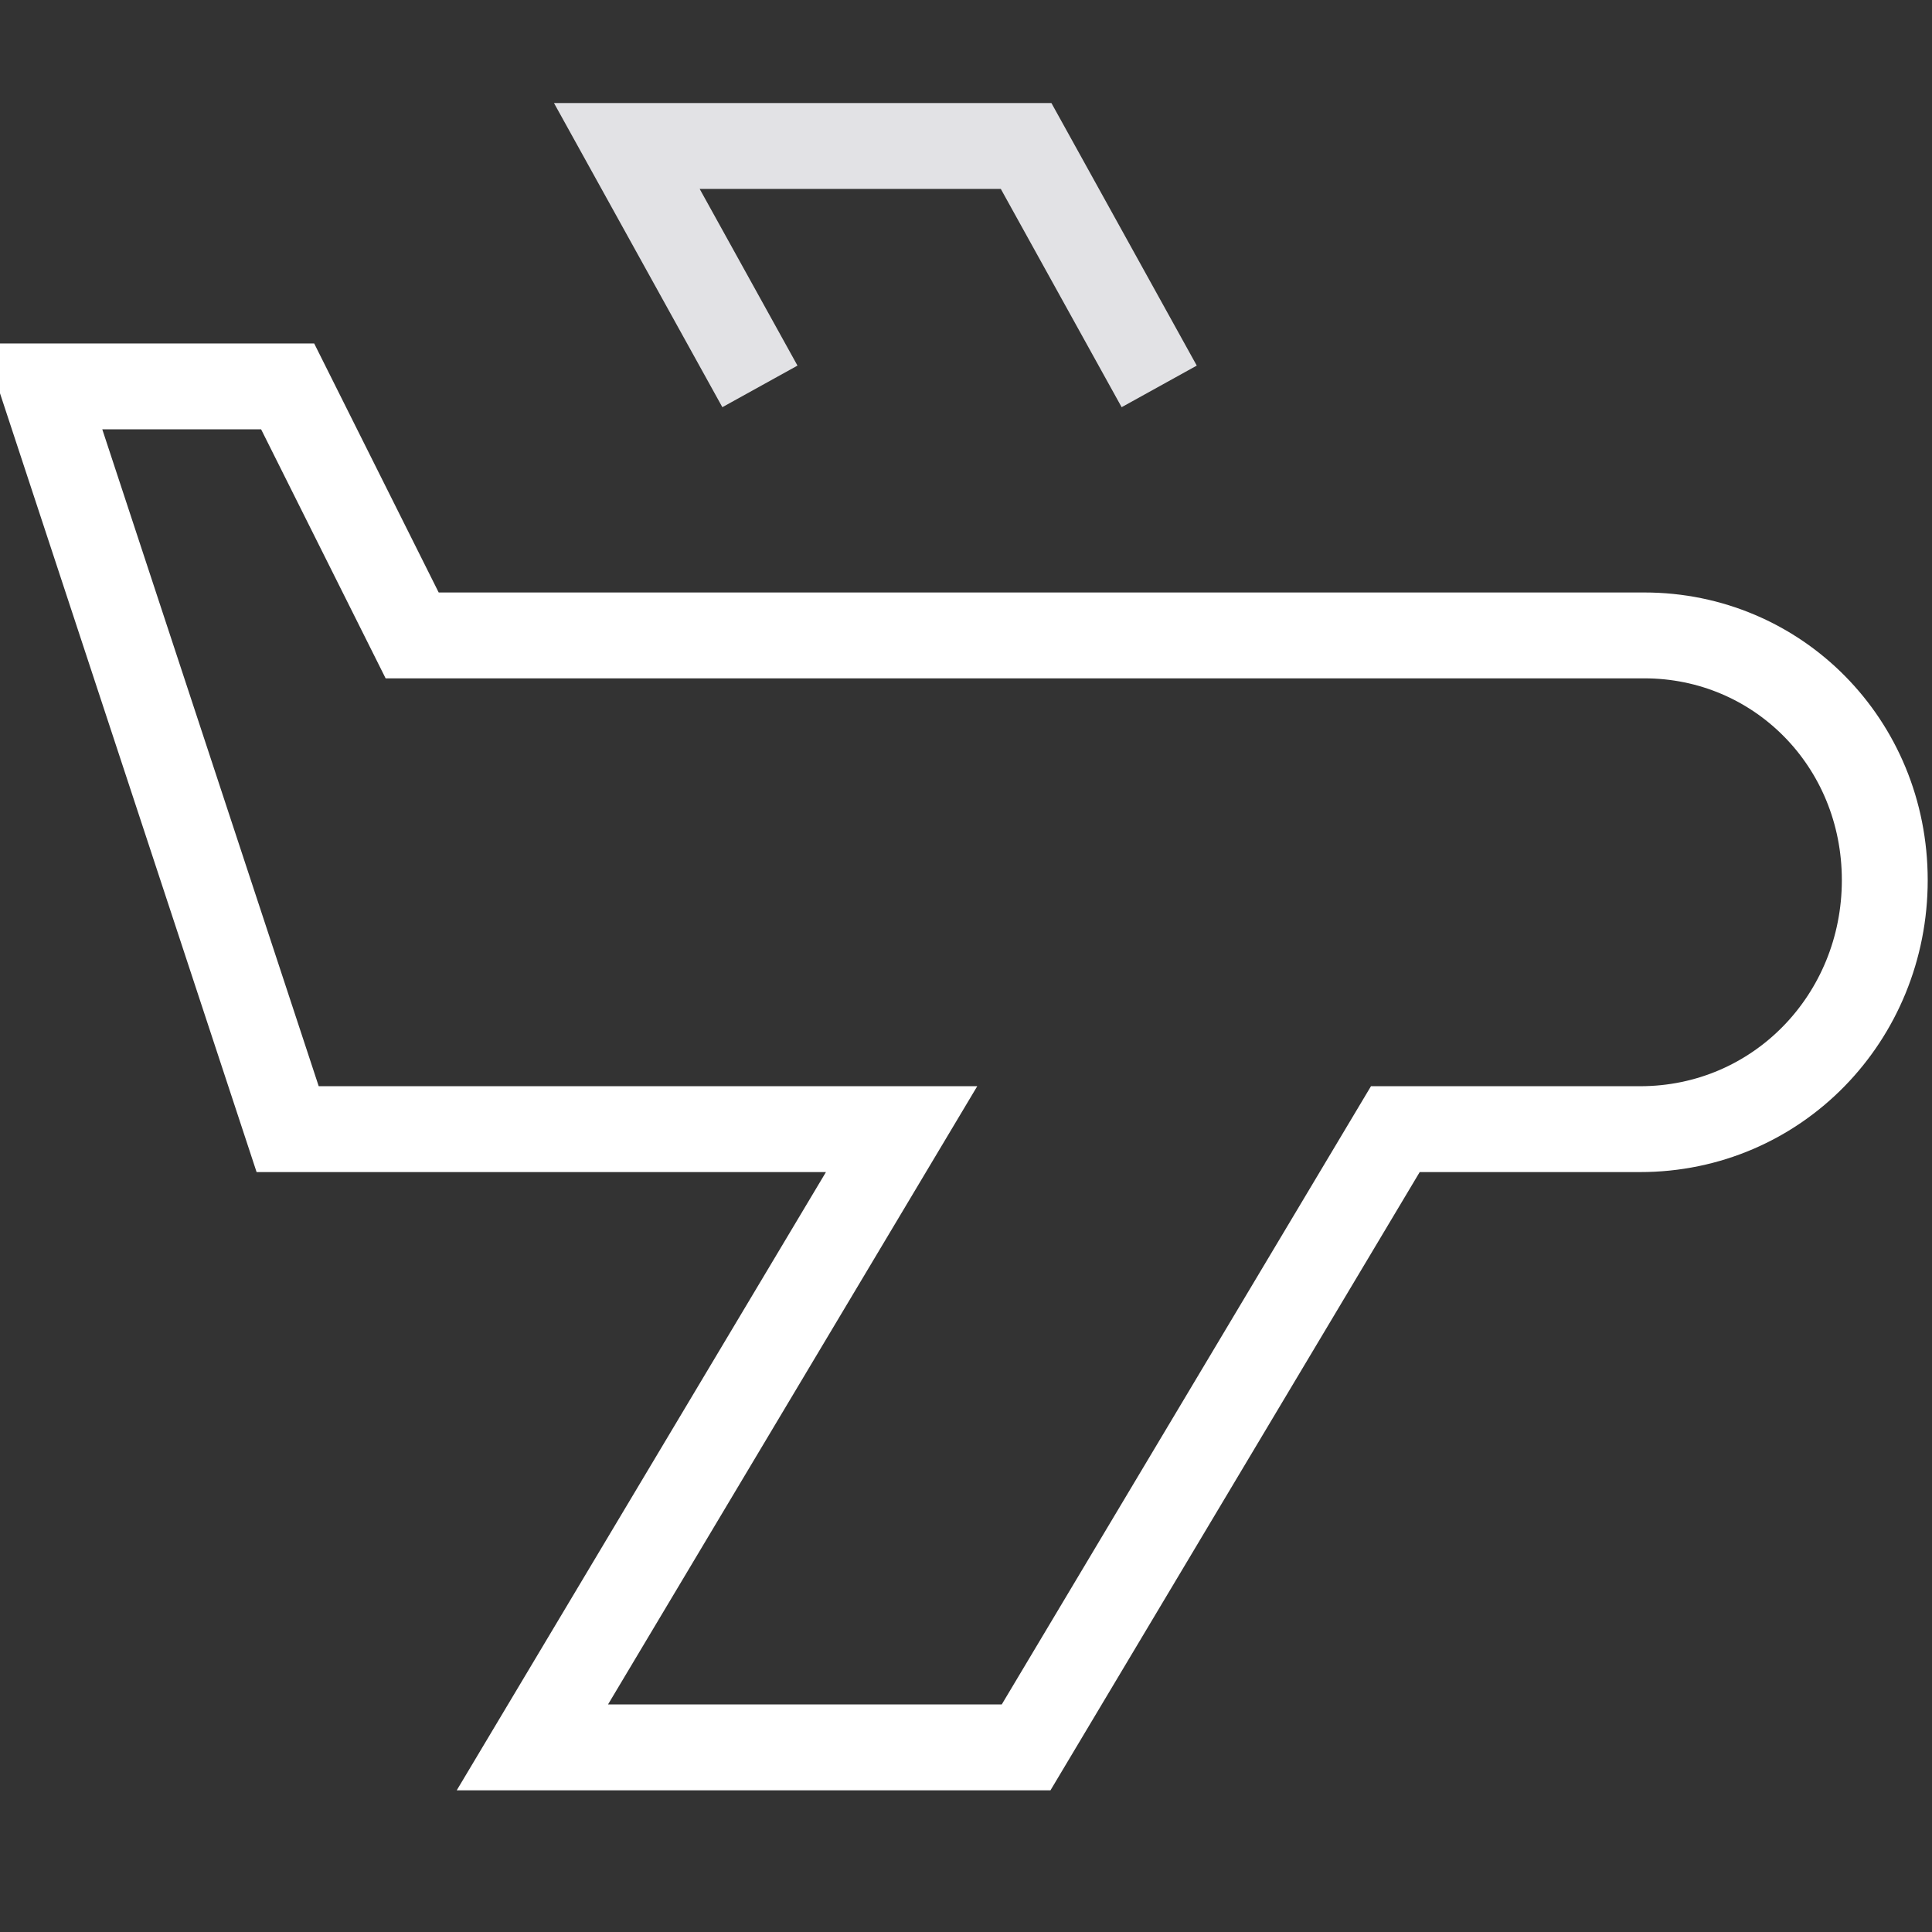
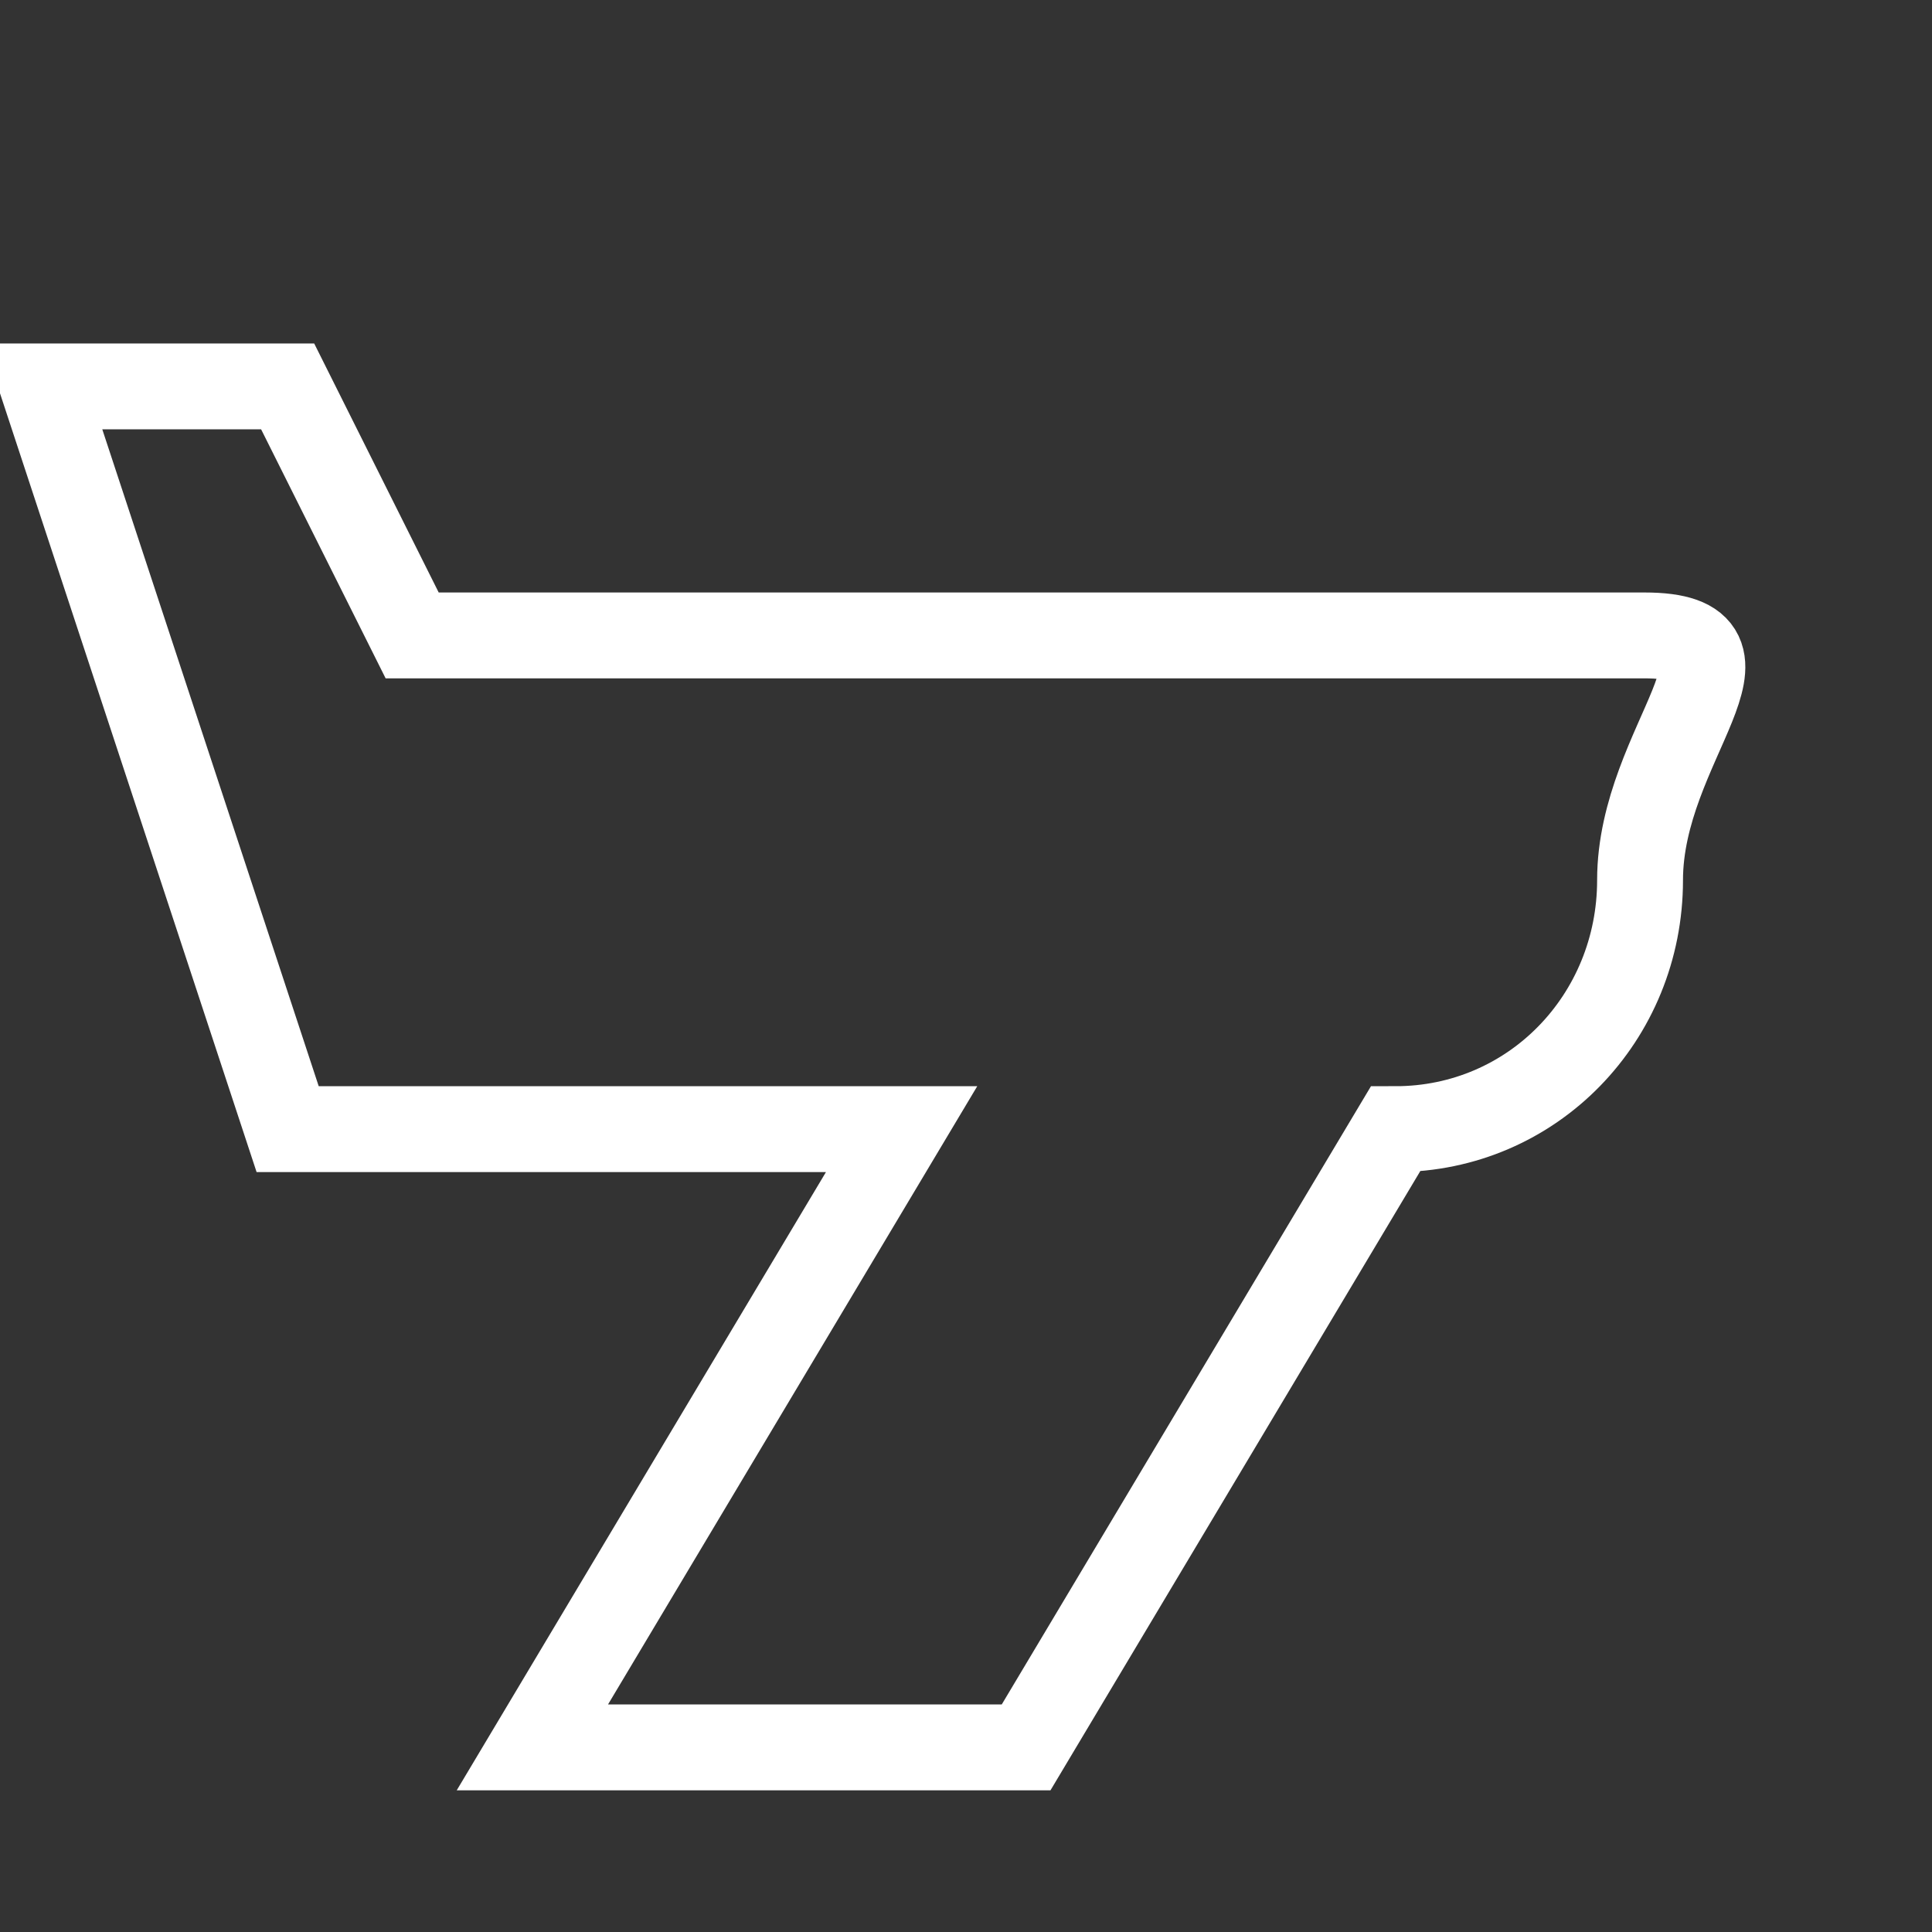
<svg xmlns="http://www.w3.org/2000/svg" version="1.1" id="Ebene_1" x="0px" y="0px" viewBox="0 0 45 45" style="enable-background:new 0 0 45 45;" xml:space="preserve">
  <rect x="0" y="0" width="45" height="45" fill="#333333" stroke="none" />
  <style type="text/css">
	.st0{fill:none;stroke:#FFFFFF;stroke-width:2;stroke-linecap:square;}
	.st1{fill:none;stroke:#E2E2E5;stroke-width:2;}
</style>
  <title>atom/icon/picto/light/plane</title>
  <desc>Created with Sketch.</desc>
  <g>
-     <path id="Path" class="st0" d="M38.3,14.8H9.6L6.7,9H1l5.7,17.3h14.3l-8.6,14.4h11.5l8.6-14.4h5.7c3.2,0,5.7-2.6,5.7-5.8   S41.4,14.8,38.3,14.8z" />
+     <path id="Path" class="st0" d="M38.3,14.8H9.6L6.7,9H1l5.7,17.3h14.3l-8.6,14.4h11.5l8.6-14.4c3.2,0,5.7-2.6,5.7-5.8   S41.4,14.8,38.3,14.8z" />
    <g>
      <g>
-         <polyline class="st1" points="27,9 23.9,3.4 14.6,3.4 17.7,9    " />
-       </g>
+         </g>
    </g>
  </g>
</svg>